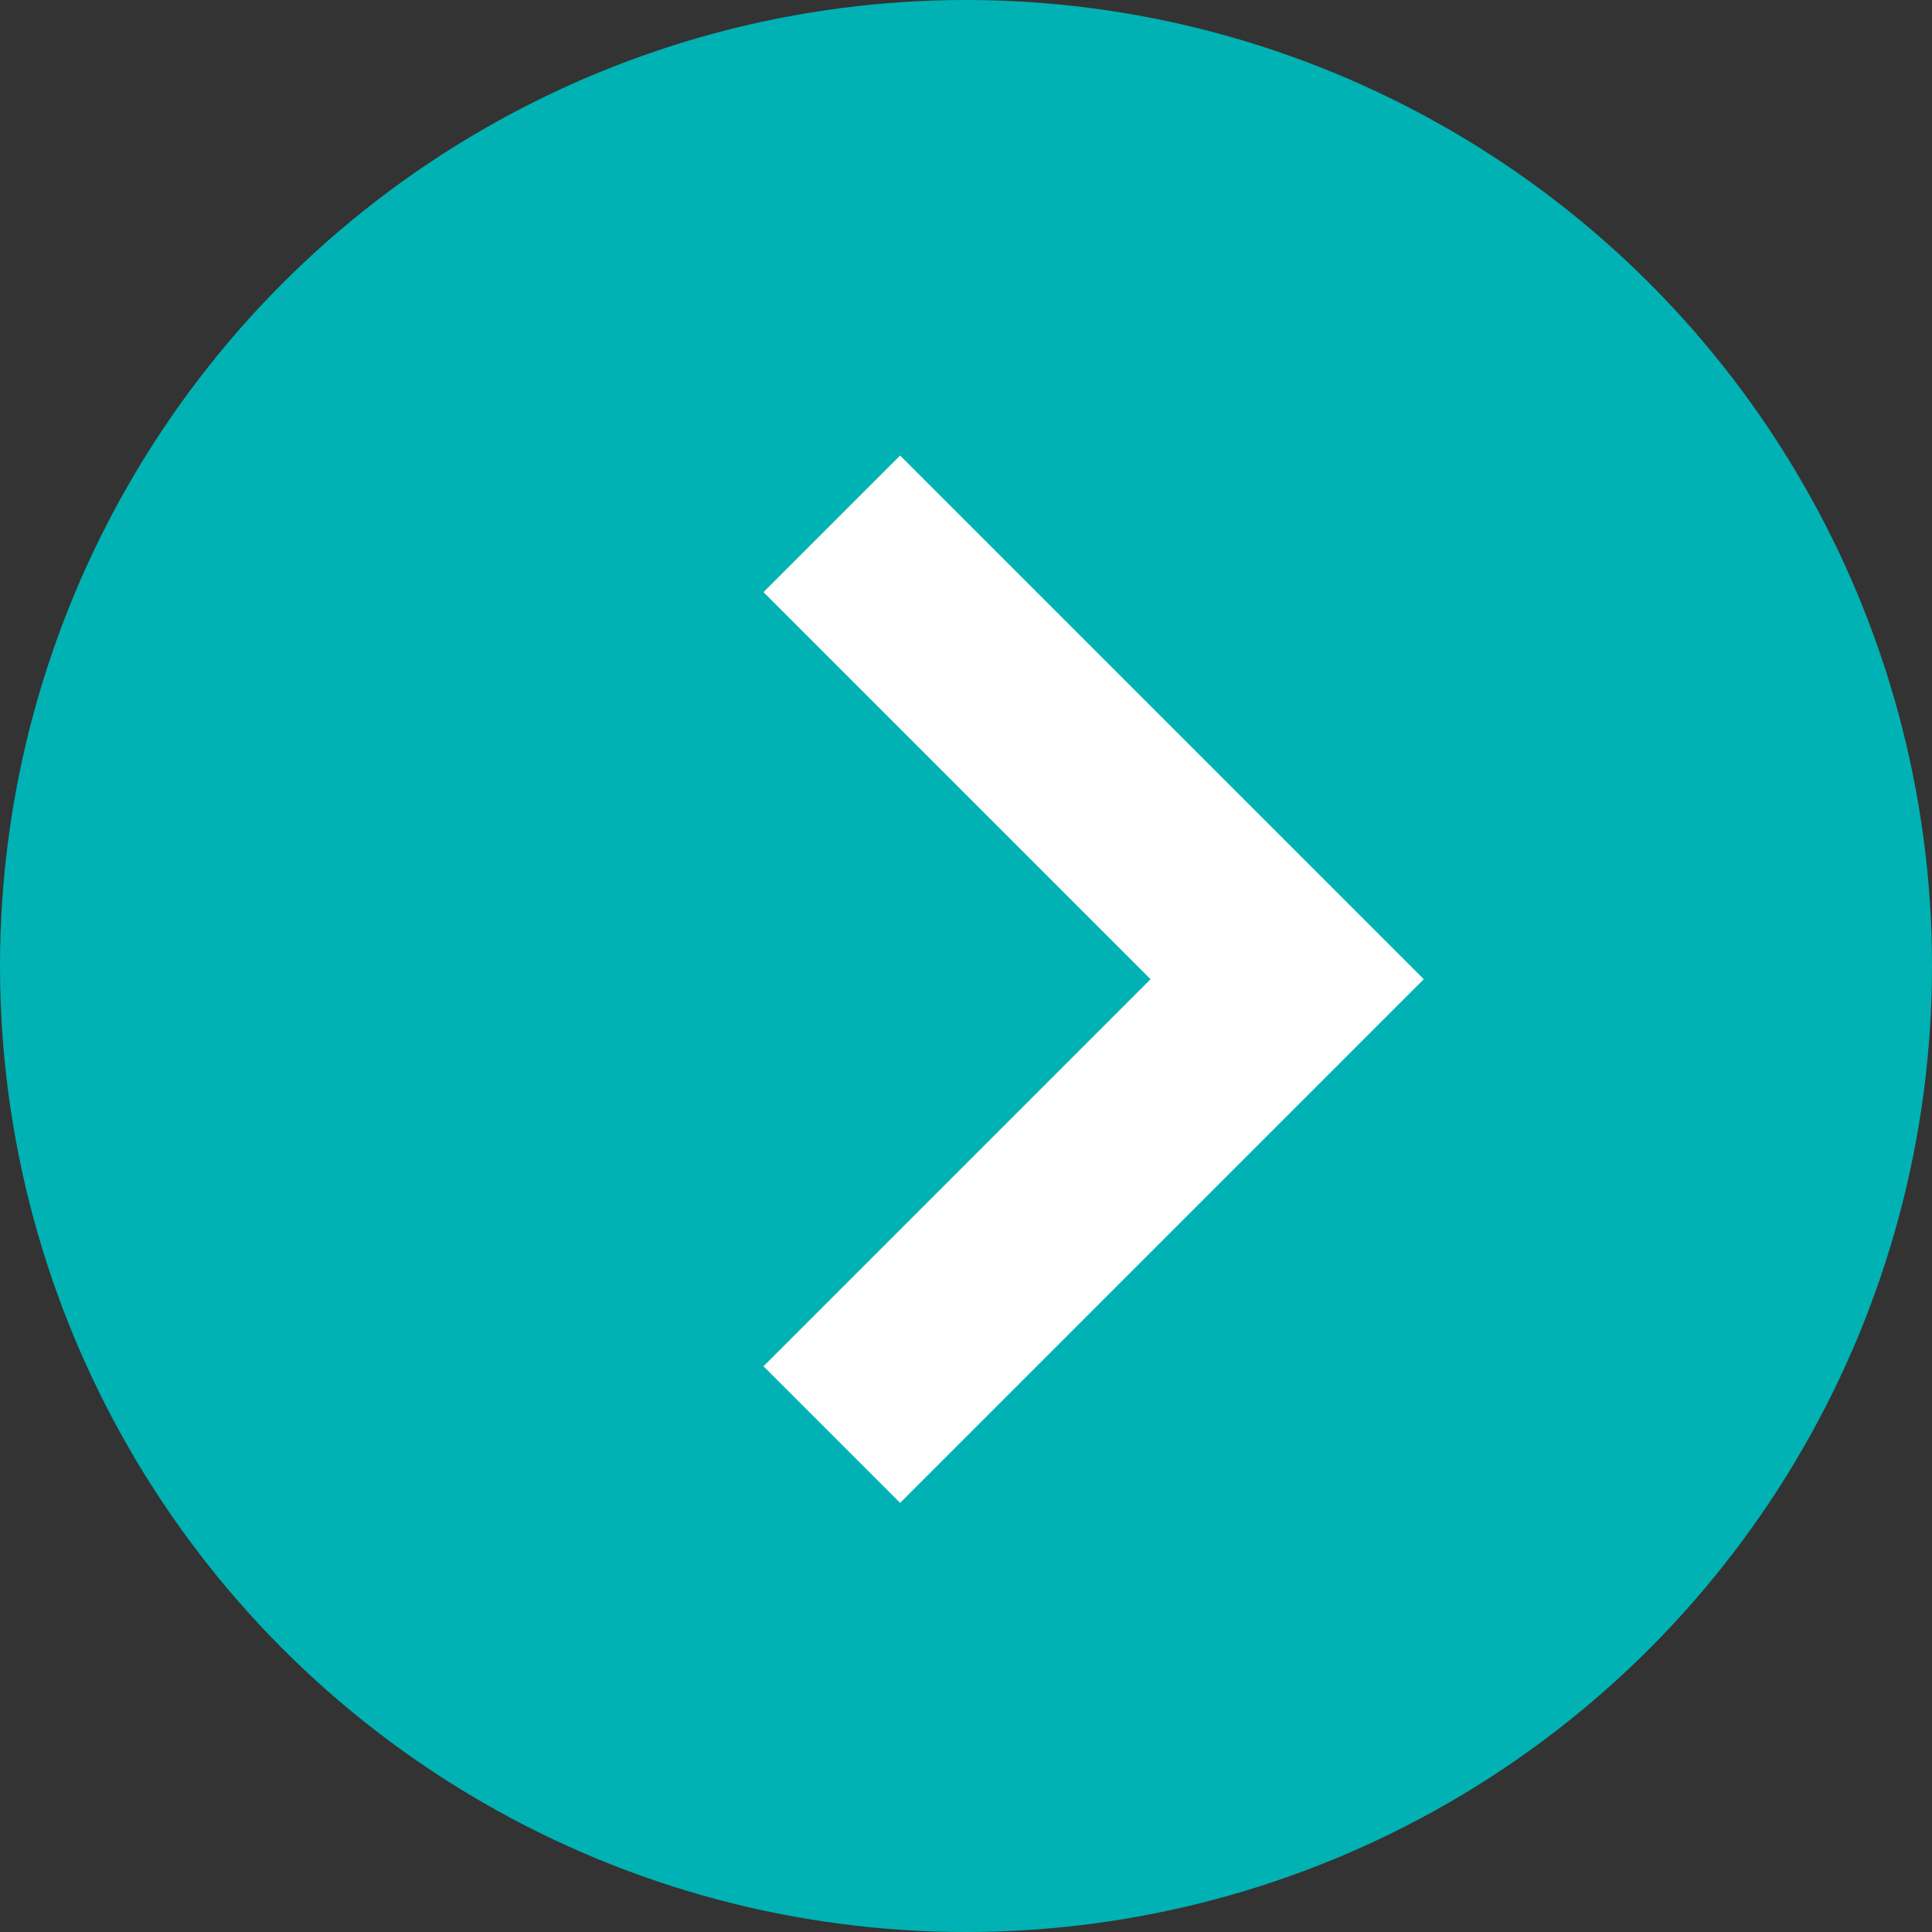
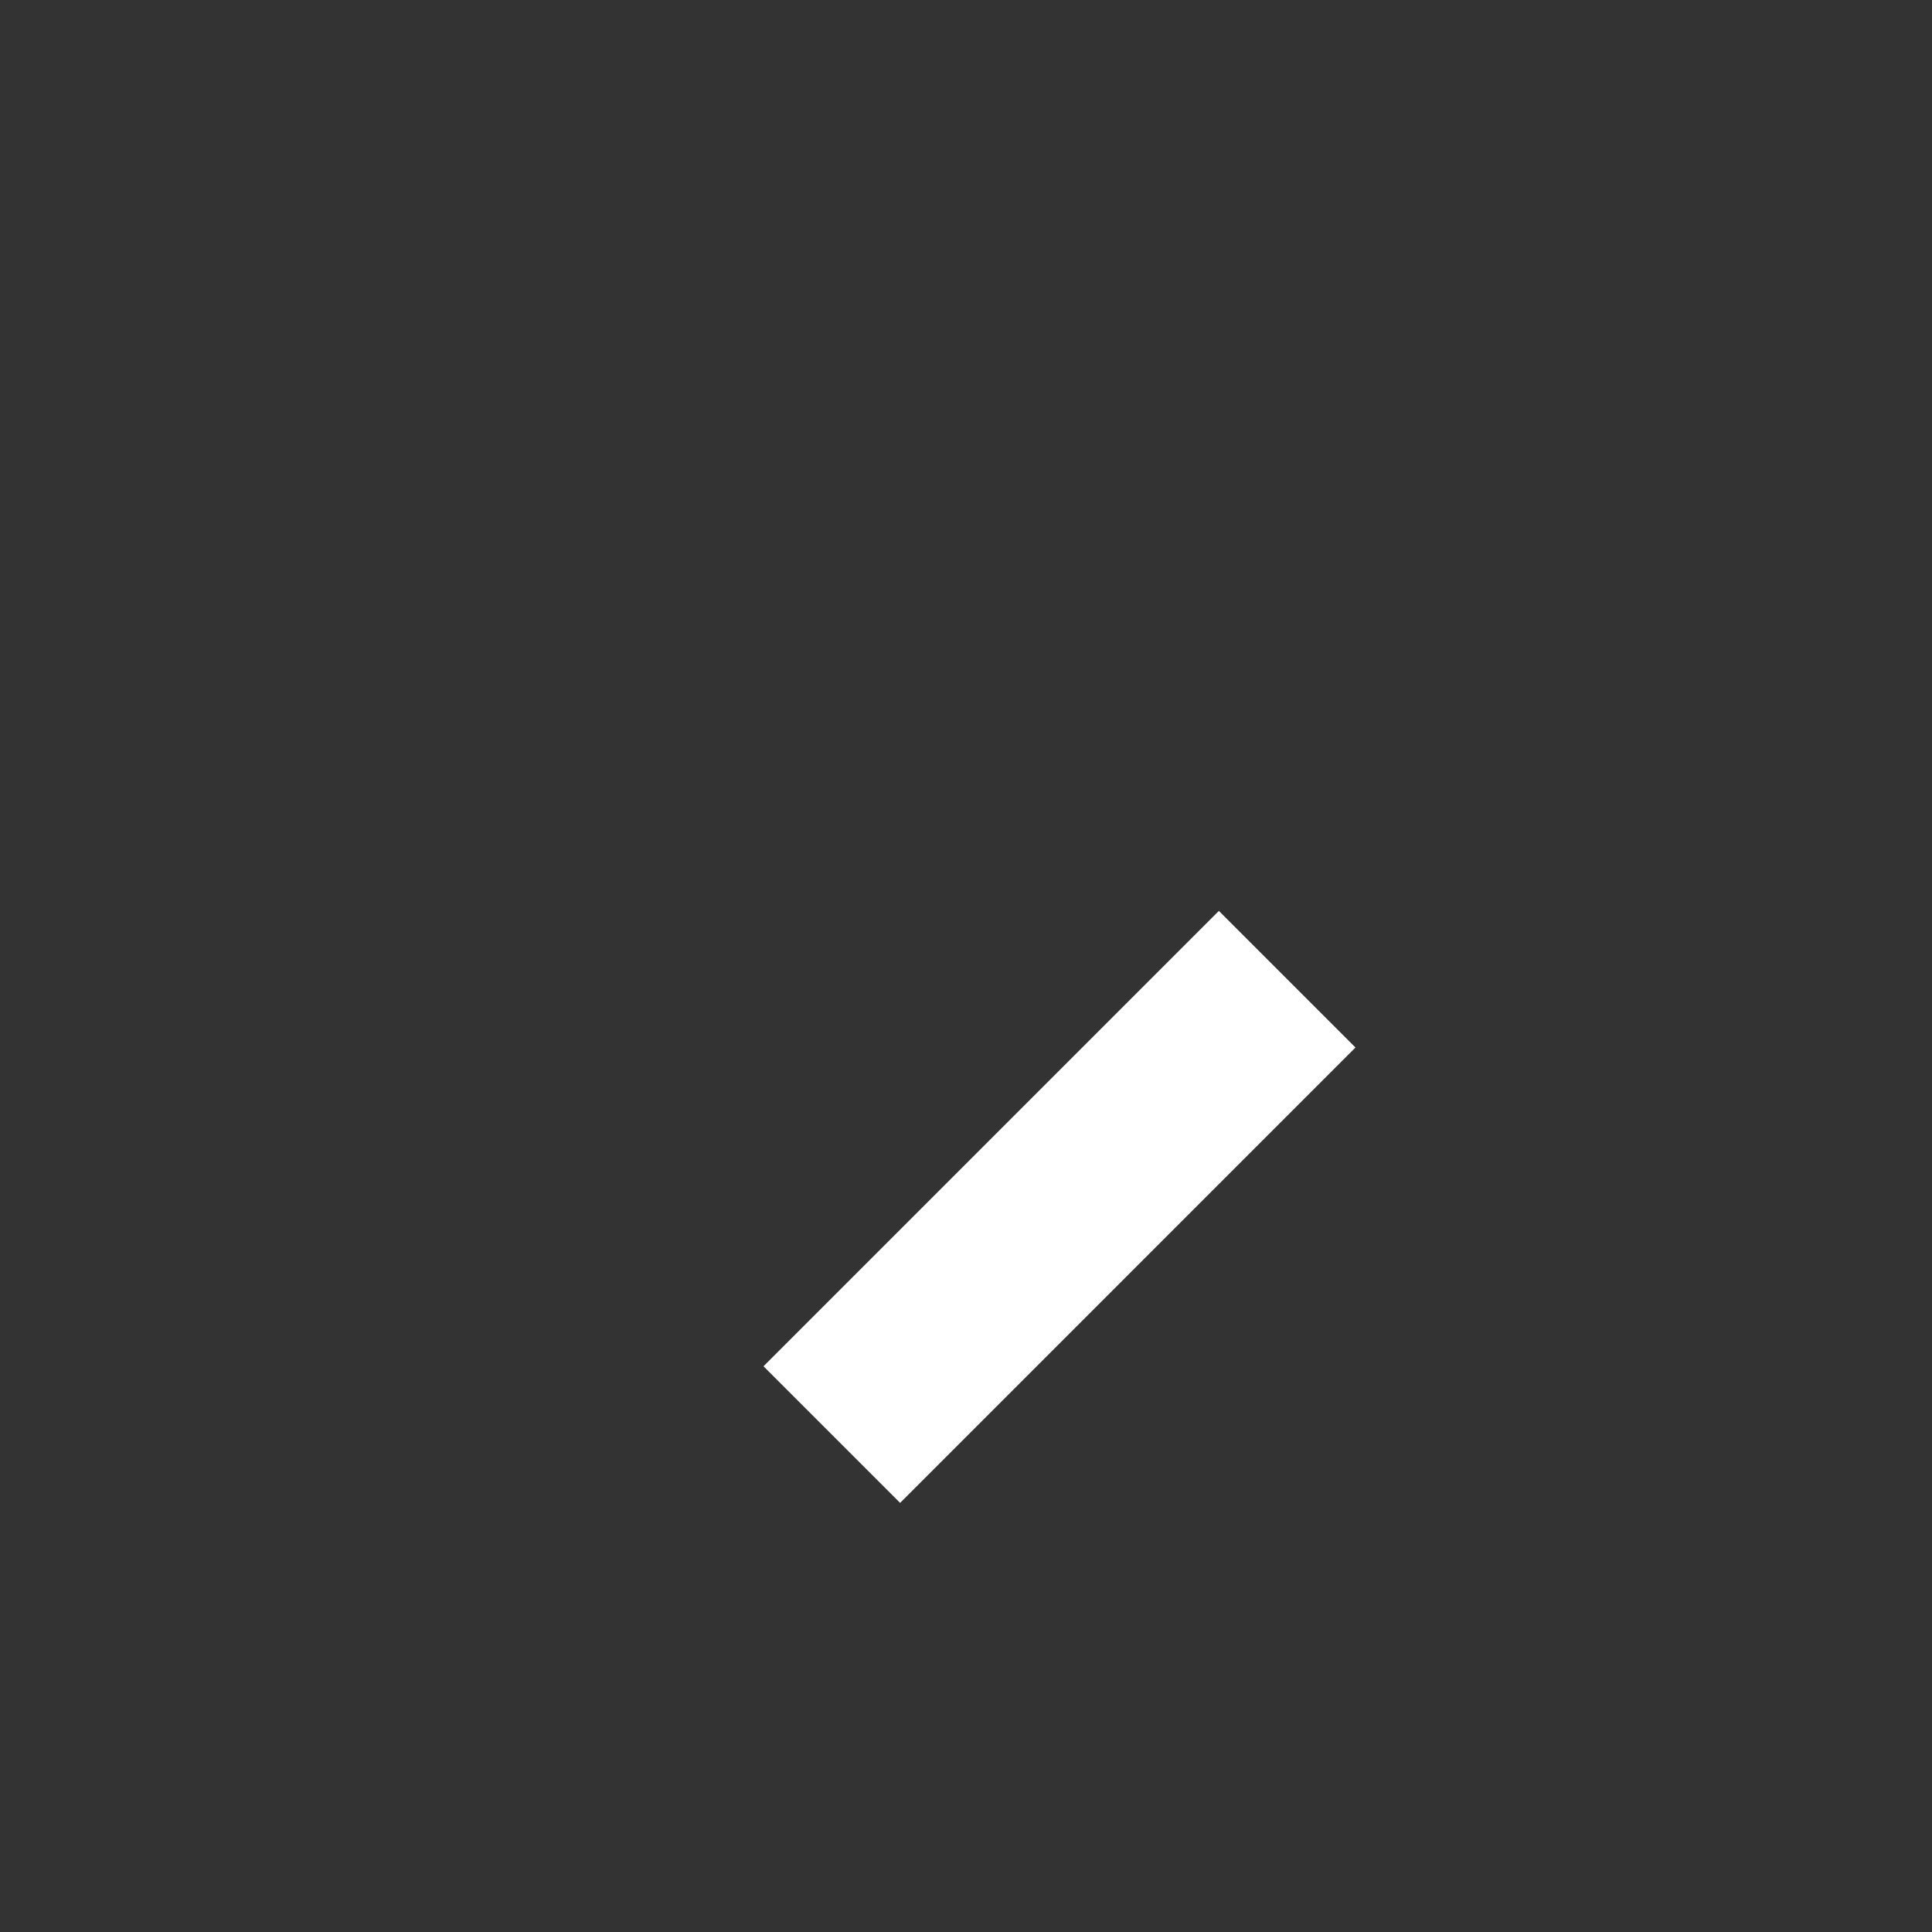
<svg xmlns="http://www.w3.org/2000/svg" width="30" height="30" viewBox="0 0 30 30">
  <rect x="0" y="0" width="30" height="30" fill="#333333" stroke="none" />
  <g id="icon_prev" transform="translate(-325 -10431)">
-     <circle id="楕円形_41" data-name="楕円形 41" cx="15" cy="15" r="15" transform="translate(325 10431)" fill="#00b2b3" />
-     <path id="パス_203" data-name="パス 203" d="M0,10H10V0" transform="translate(330.845 10446.205) rotate(-45)" fill="none" stroke="#fff" stroke-width="3" />
+     <path id="パス_203" data-name="パス 203" d="M0,10H10" transform="translate(330.845 10446.205) rotate(-45)" fill="none" stroke="#fff" stroke-width="3" />
  </g>
</svg>